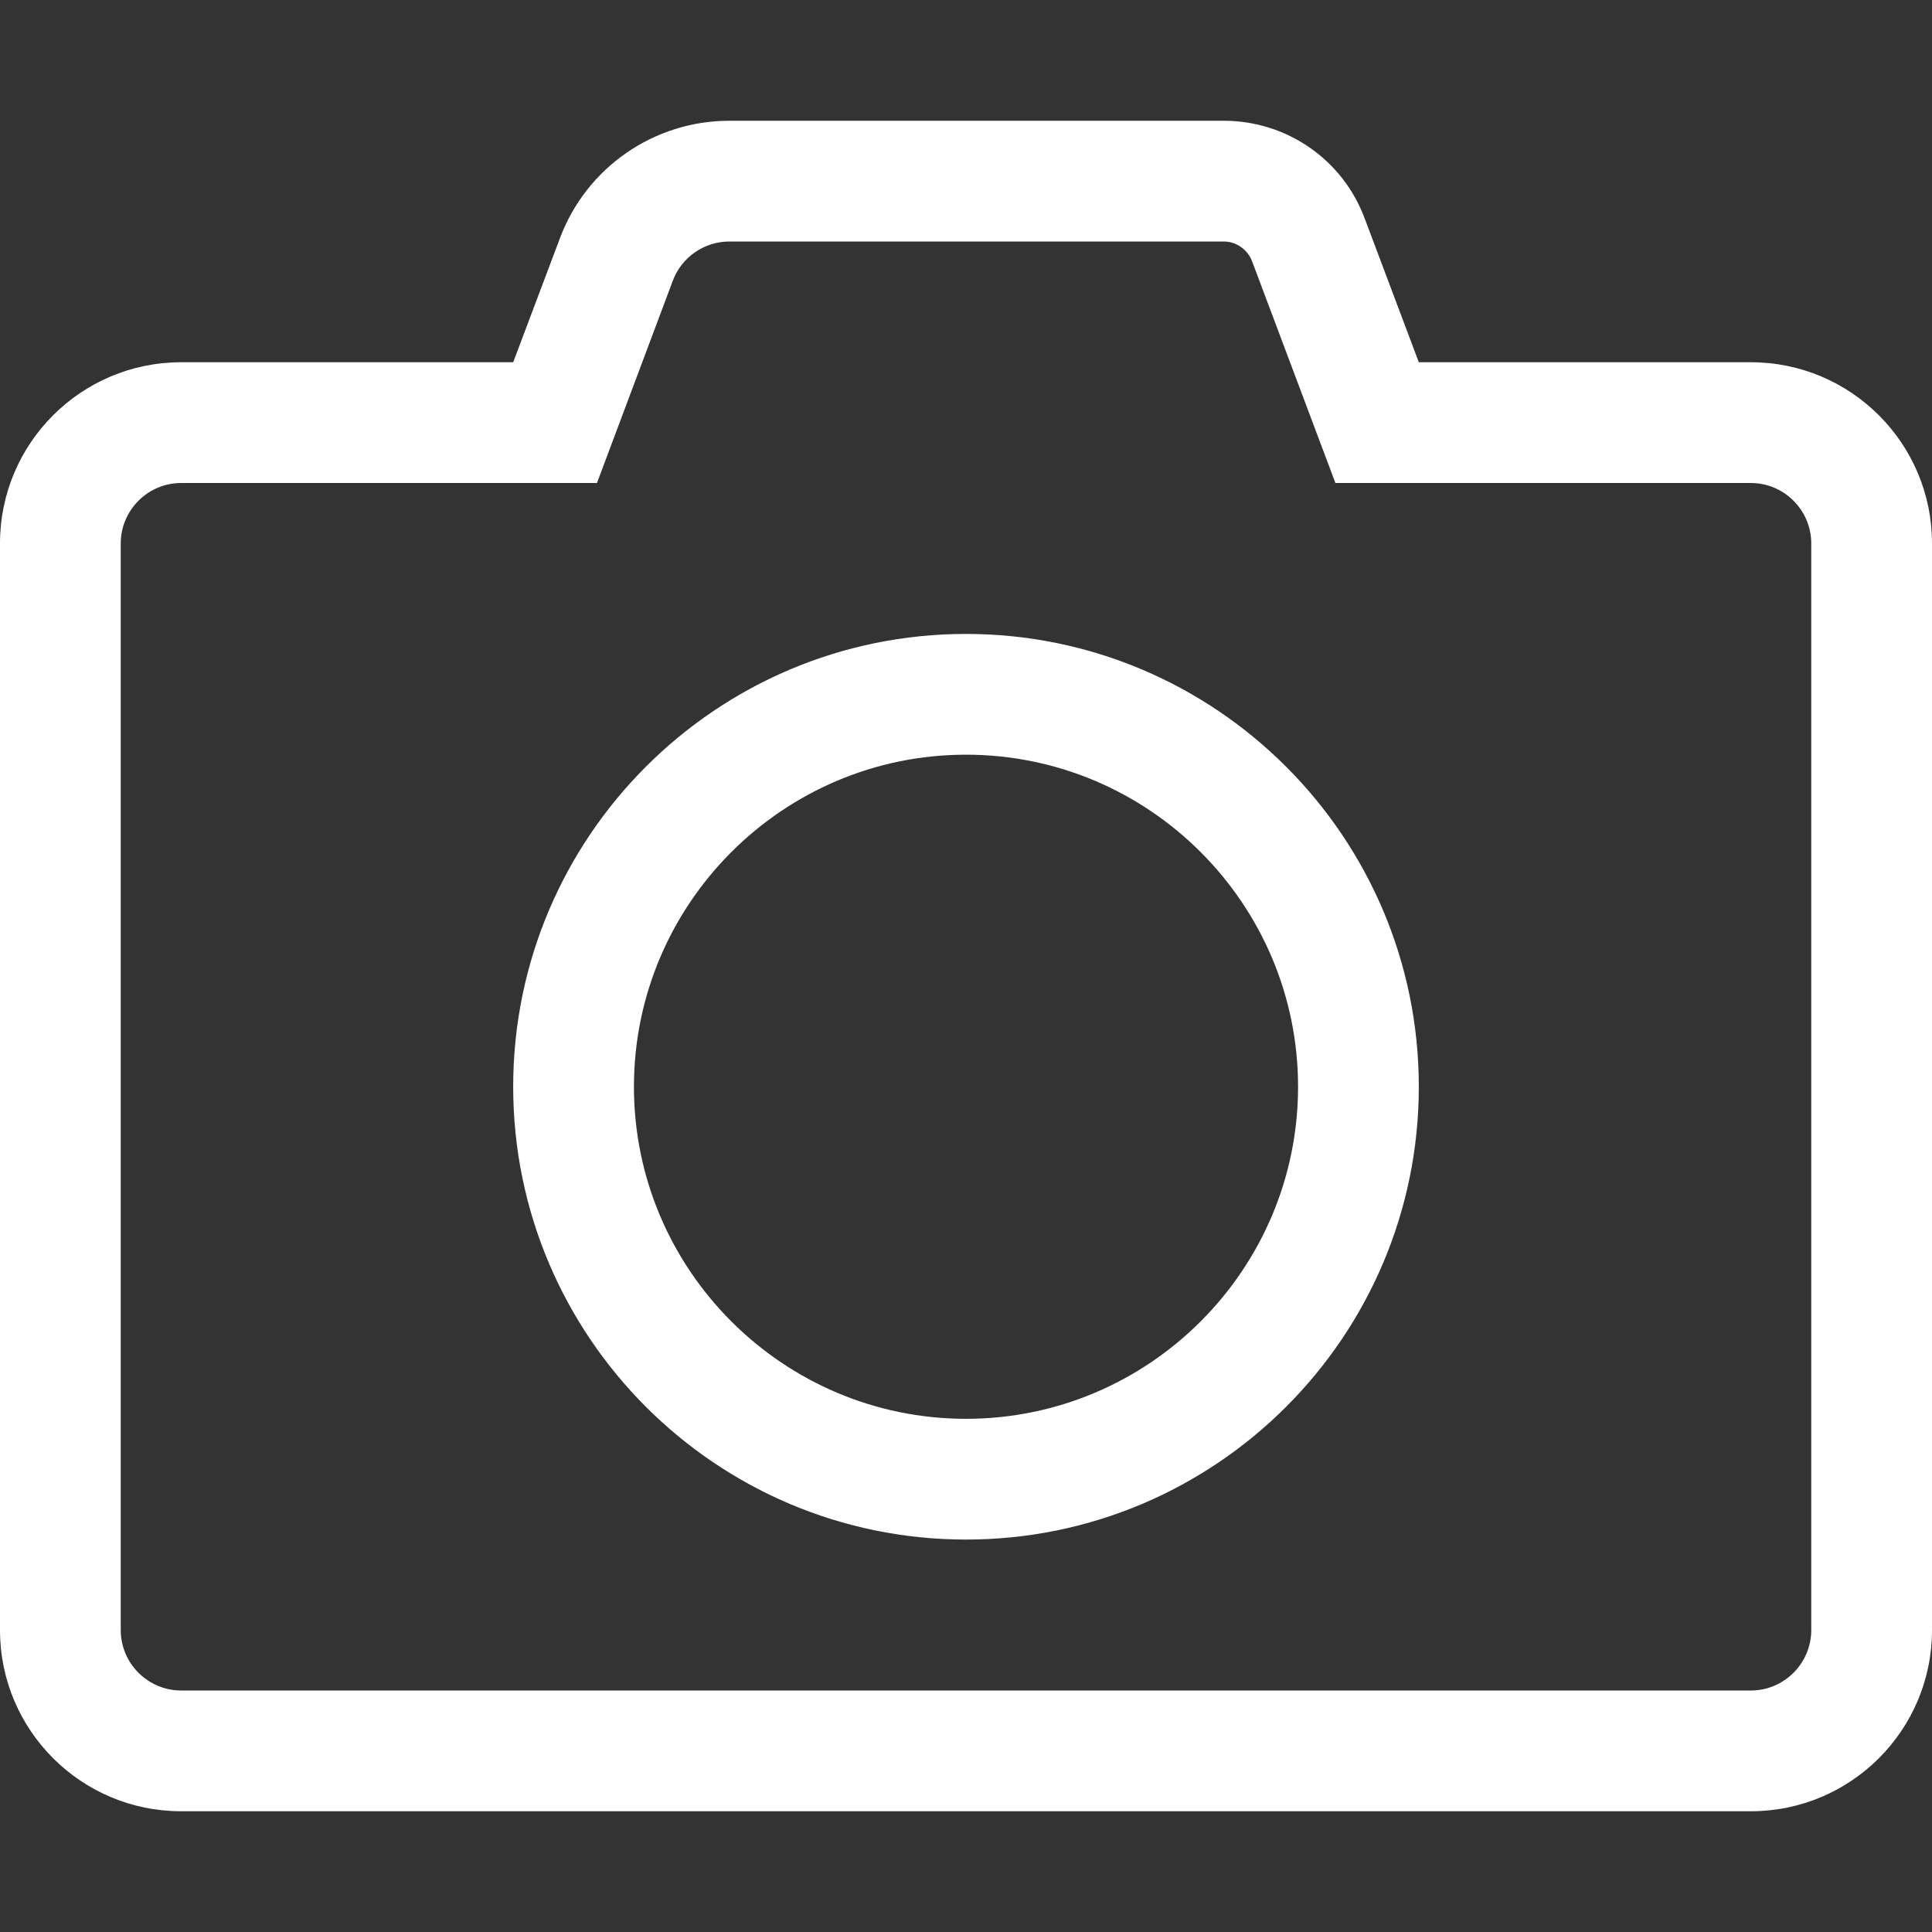
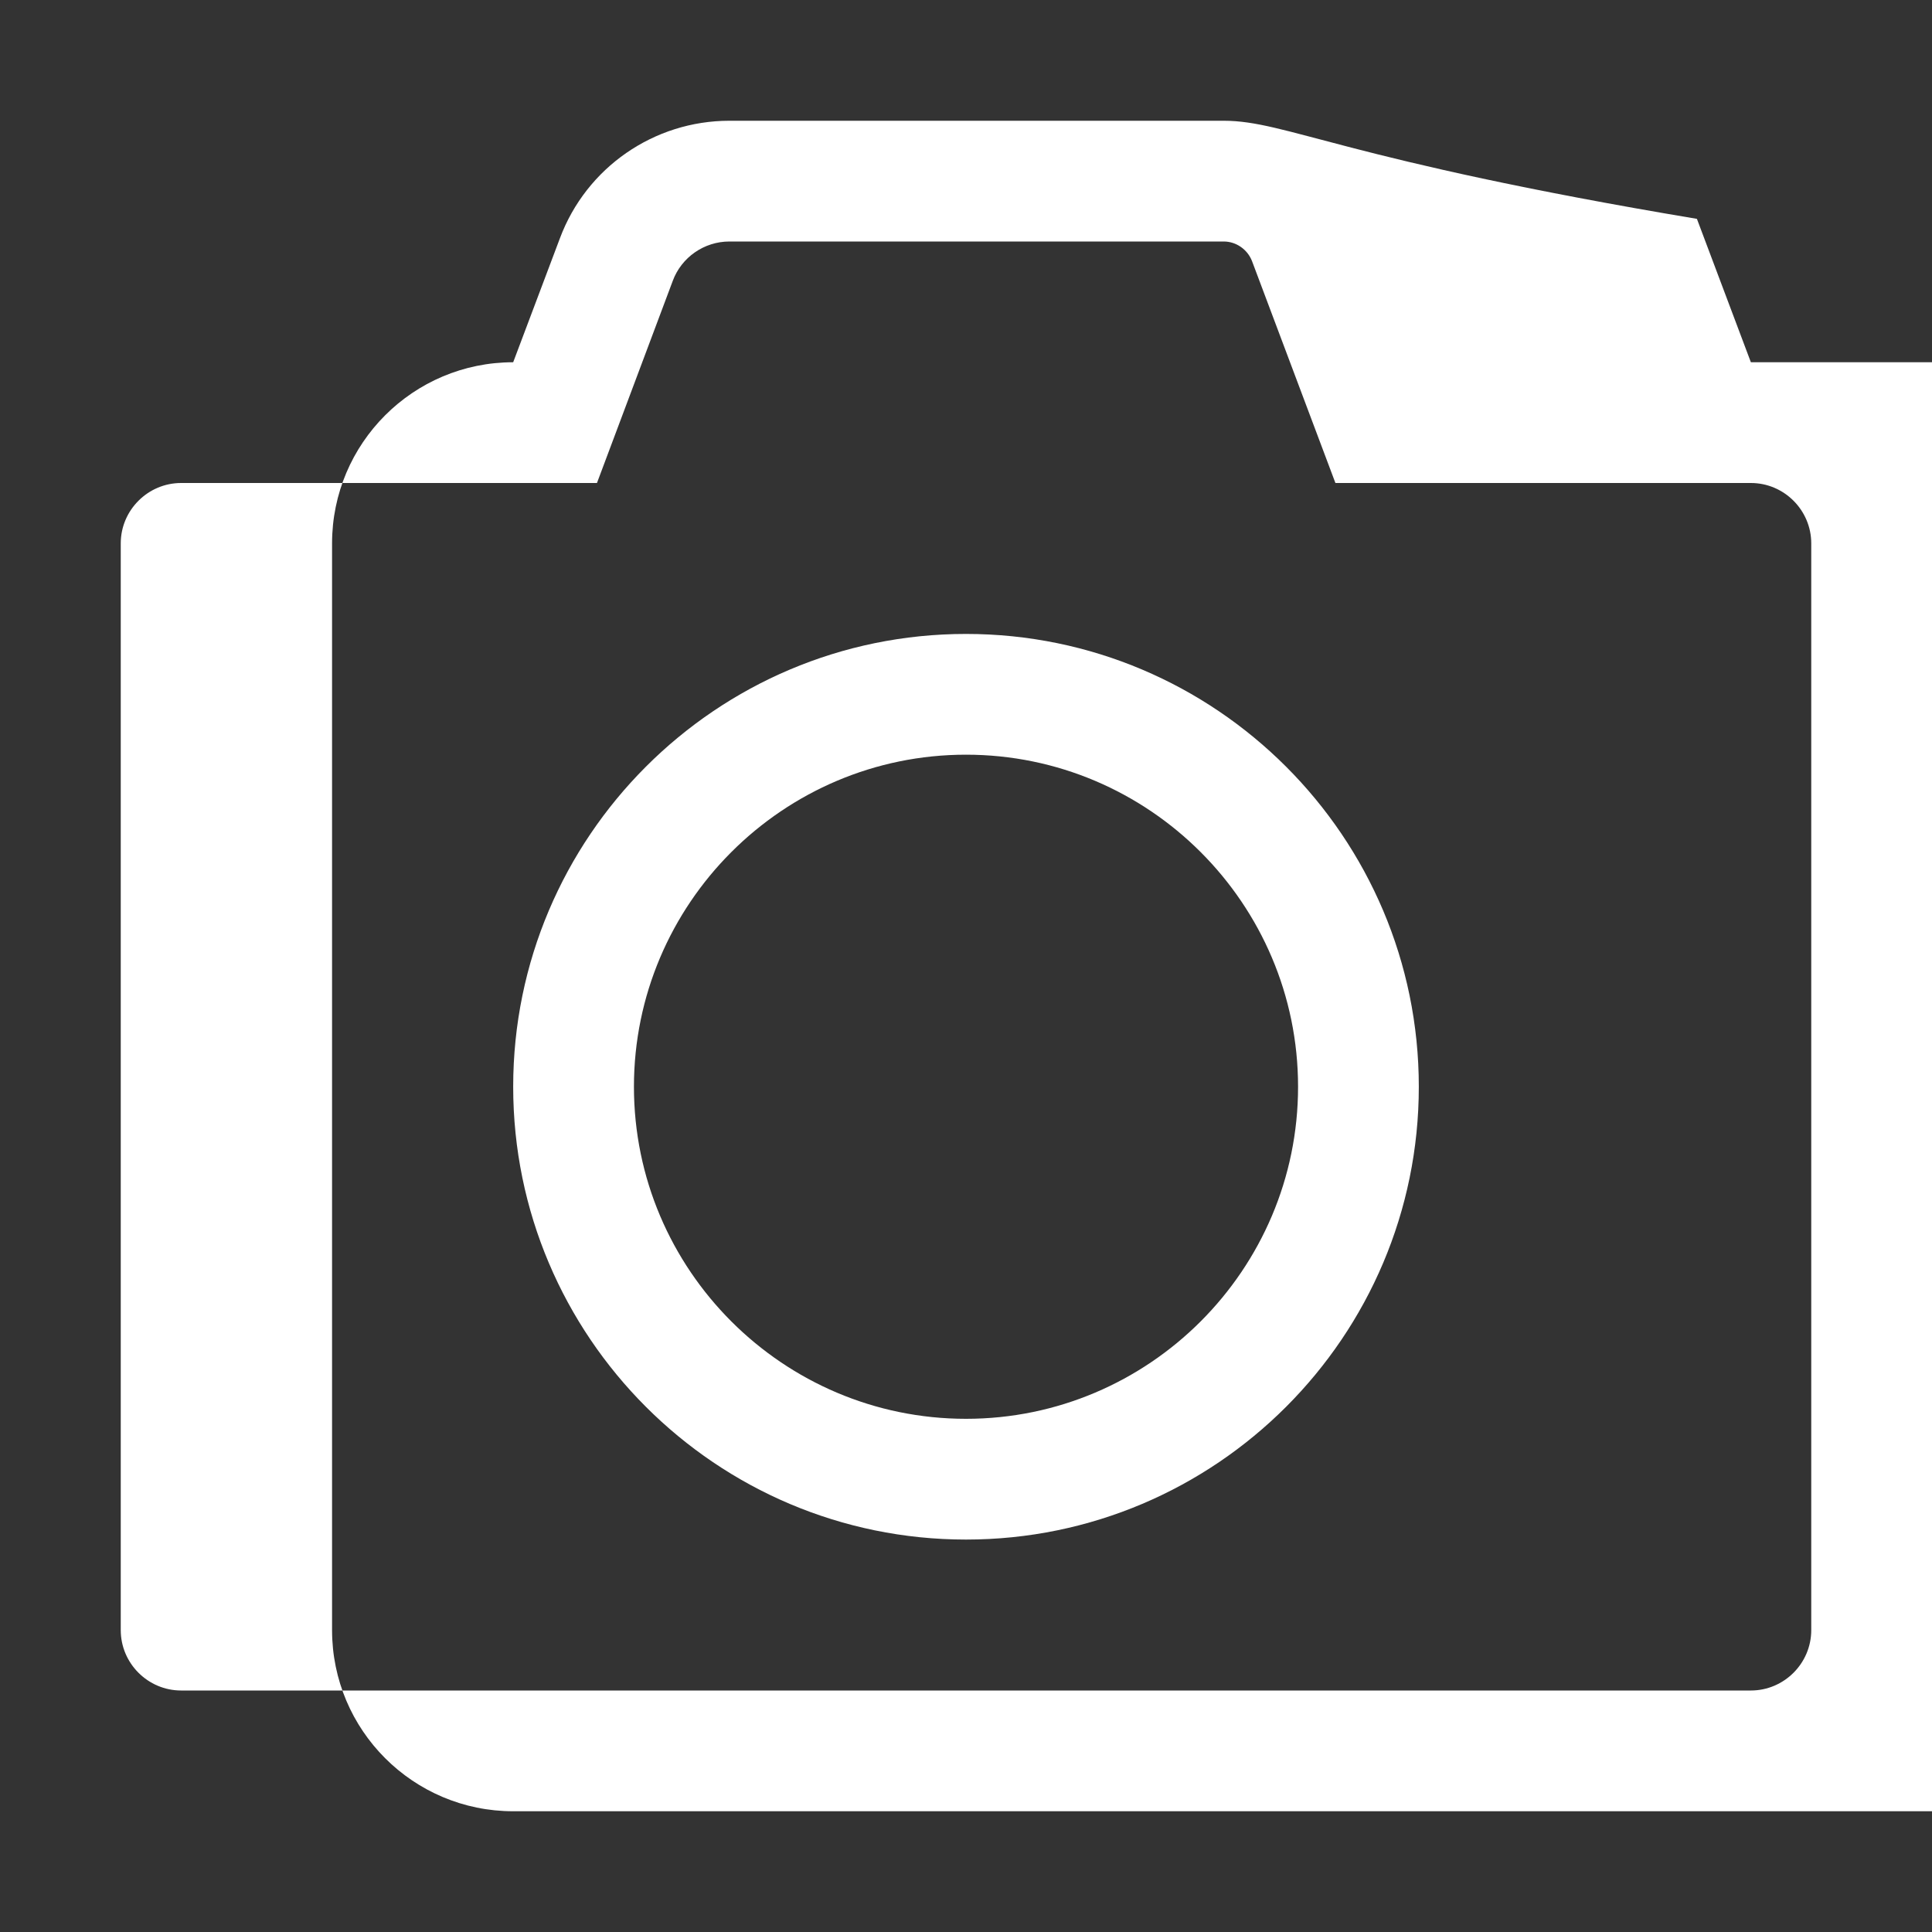
<svg xmlns="http://www.w3.org/2000/svg" version="1.1" id="Capa_1" x="0px" y="0px" viewBox="0 0 512 512" style="enable-background:new 0 0 512 512;" xml:space="preserve">
  <rect x="0" y="0" width="512" height="512" fill="#333333" stroke="none" />
  <style type="text/css">
	.st0{fill:#FFFFFF;}
</style>
-   <path class="st0" d="M324.3,64c3.3,0,6.3,2.1,7.5,5.2l22.1,58.8H464c8.8,0,16,7.2,16,16v288c0,8.8-7.2,16-16,16H48  c-8.8,0-16-7.2-16-16V144c0-8.8,7.2-16,16-16h110.2l20.1-53.6c2.3-6.2,8.3-10.4,15-10.4H324.3 M324.3,32h-131  c-20,0-37.9,12.4-44.9,31.1L136,96H48c-26.5,0-48,21.5-48,48v288c0,26.5,21.5,48,48,48h416c26.5,0,48-21.5,48-48V144  c0-26.5-21.5-48-48-48h-88l-14.3-38C355.9,42.3,341,32,324.3,32L324.3,32z M256,408c-66.2,0-120-53.8-120-120s53.8-120,120-120  s120,53.8,120,120S322.2,408,256,408z M256,200c-48.5,0-88,39.5-88,88s39.5,88,88,88s88-39.5,88-88S304.5,200,256,200z" />
+   <path class="st0" d="M324.3,64c3.3,0,6.3,2.1,7.5,5.2l22.1,58.8H464c8.8,0,16,7.2,16,16v288c0,8.8-7.2,16-16,16H48  c-8.8,0-16-7.2-16-16V144c0-8.8,7.2-16,16-16h110.2l20.1-53.6c2.3-6.2,8.3-10.4,15-10.4H324.3 M324.3,32h-131  c-20,0-37.9,12.4-44.9,31.1L136,96c-26.5,0-48,21.5-48,48v288c0,26.5,21.5,48,48,48h416c26.5,0,48-21.5,48-48V144  c0-26.5-21.5-48-48-48h-88l-14.3-38C355.9,42.3,341,32,324.3,32L324.3,32z M256,408c-66.2,0-120-53.8-120-120s53.8-120,120-120  s120,53.8,120,120S322.2,408,256,408z M256,200c-48.5,0-88,39.5-88,88s39.5,88,88,88s88-39.5,88-88S304.5,200,256,200z" />
</svg>